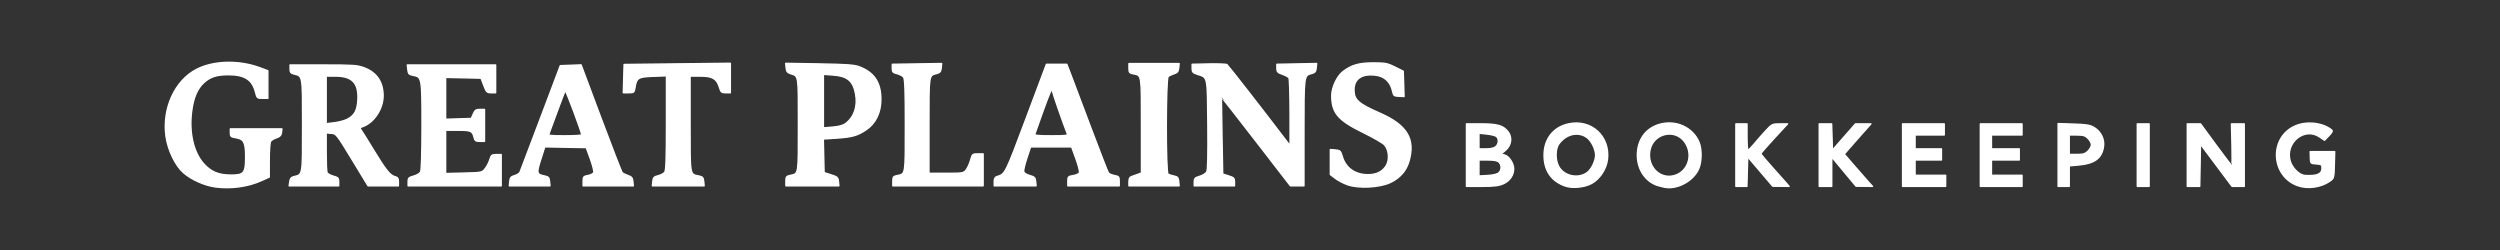
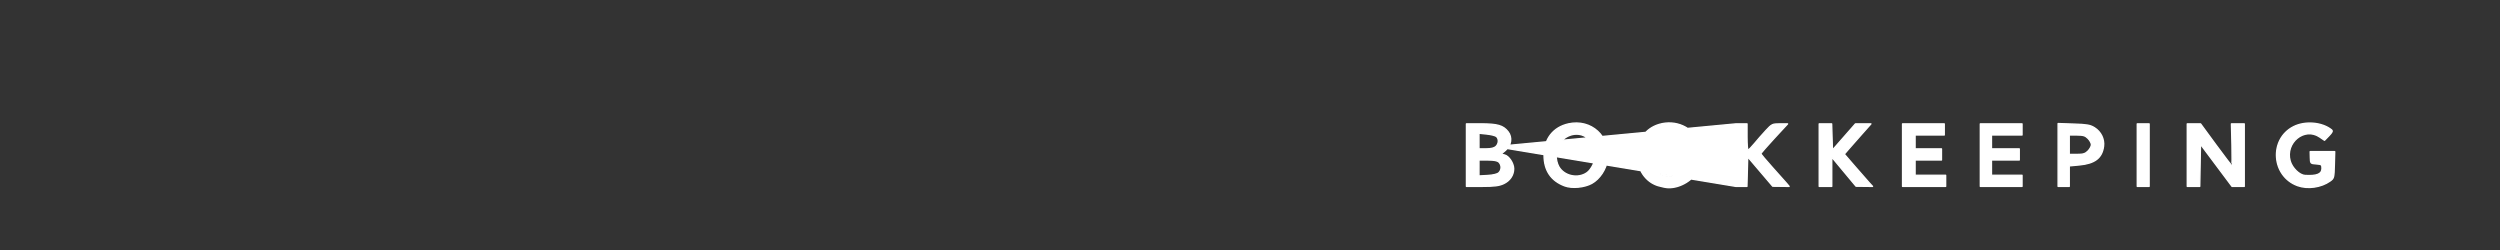
<svg xmlns="http://www.w3.org/2000/svg" style="fill-rule:evenodd;clip-rule:evenodd;stroke-linejoin:round;stroke-miterlimit:2;" xml:space="preserve" version="1.1" viewBox="0 0 1800 180" height="100%" width="100%">
  <rect x="0" y="0" width="1800" height="180" fill="#333333" stroke="none" />
  <g transform="matrix(1,0,0,1,388,-898.216)">
    <g transform="matrix(4.8,0,0,1.98,-589.6,-969.055)">
-       <rect style="fill:none;" height="90.911" width="375" y="943.089" x="42" />
-     </g>
+       </g>
    <g transform="matrix(1,0,0,1,5.849,0)">
      <g transform="matrix(1,0,0,1,-338,0)" id="path1">
-         <path style="fill:white;fill-rule:nonzero;stroke:white;stroke-width:1px;" d="M99.159,1032.8C91.422,1031.75 81.941,1027.51 76.278,1022.57C70.489,1017.52 65.112,1006.42 63.696,996.595C60.795,976.459 70.057,956.133 85.793,948.106C98.144,941.805 116.316,941.405 131.537,947.1L137,949.144L137,969L133.119,969C129.364,969 129.201,968.856 128.126,964.585C125.852,955.553 120.323,952.011 108.5,952.011C100.271,952.011 95.537,953.52 91.049,957.575C86.171,961.982 83.367,968.568 82.116,978.557C80.21,993.782 83.471,1007.96 90.742,1016.05C96.089,1022.01 101.429,1024.24 110.422,1024.27C119.893,1024.3 121,1022.93 121,1011.11C121,1000.72 119.759,998.305 113.945,997.375C110.414,996.811 110,996.443 110,993.872L110,991L147.133,991L146.816,993.667C146.579,995.669 145.677,996.61 143.2,997.439C141.385,998.047 139.479,999.209 138.965,1000.02C138.451,1000.84 138.024,1006.95 138.015,1013.61L138,1025.73L132.194,1028.33C122.563,1032.65 110.331,1034.31 99.159,1032.8ZM914.332,1031.21C911.49,1030.19 907.553,1028.13 905.582,1026.63L902,1023.9L902,1005.88L905.646,1006.19C909.003,1006.48 909.393,1006.85 910.576,1010.87C913.034,1019.24 919.805,1024 929.218,1024C935.535,1024 940.16,1021.52 942.563,1016.88C944.784,1012.58 944.005,1005.7 940.927,1002.42C939.659,1001.07 932.678,997.063 925.412,993.512C907.49,984.751 903.004,979.44 903.015,967C903.02,961.123 906.853,952.974 911.142,949.716C917.318,945.027 922.688,943.5 933,943.5C941.556,943.5 943.096,943.798 948.5,946.5L954.5,949.5L954.786,958.601L955.071,967.702L951.314,967.539C948.013,967.396 947.483,967.019 946.952,964.438C945.404,956.917 940.904,952.822 933.513,952.209C924.081,951.427 918.951,955.322 919.035,963.2C919.11,970.126 922.311,972.966 937.567,979.64C957.29,988.268 963.358,998.38 958.529,1014.57C956.519,1021.31 952.052,1026.35 945.229,1029.6C937.526,1033.27 922.291,1034.06 914.332,1031.21ZM152.788,1028.99C153.119,1026.74 153.892,1025.82 155.865,1025.36C162.183,1023.86 162,1024.95 162,988.5C162,951.971 162.186,953.076 155.75,951.47C153.542,950.919 153,950.213 153,947.892L153,945L176.962,945C198.488,945 201.469,945.204 206.278,947.003C215.354,950.399 220.009,957.261 219.99,967.218C219.972,976.829 213.129,986.92 204.846,989.549C203.514,989.972 203.195,990.538 203.839,991.334C204.359,991.975 208.476,998.575 212.988,1006C221.959,1020.76 224.985,1024.53 228.61,1025.44C230.461,1025.9 231,1026.71 231,1029.02L231,1032L209.142,1032L197.738,1013.25C186.511,994.793 186.276,994.495 182.667,994.19L179,993.879L179,1007.36C179,1014.77 179.271,1021.54 179.603,1022.41C179.934,1023.27 181.959,1024.45 184.103,1025.03C187.519,1025.95 188,1026.44 188,1029.04L188,1032L152.346,1032L152.788,1028.99ZM193.935,984.212C199.381,981.498 201.382,977.923 201.823,970.12C202.506,958.044 197.779,953.01 185.75,953.004L179,953L179,987.275L184.75,986.6C187.913,986.229 192.046,985.154 193.935,984.212ZM238,1029.04C238,1026.43 238.477,1025.95 241.983,1025.01C244.174,1024.41 246.424,1023.08 246.983,1022.03C247.61,1020.86 248,1008.12 248,988.788C248,953.996 247.937,953.642 241.57,952.447C238.635,951.897 238.145,951.372 237.799,948.407L237.402,945L301,945L301,965L297.75,964.989C294.755,964.979 294.343,964.567 292.5,959.739L290.5,954.5L265,953.94L265,984.075L274.25,983.788L283.5,983.5L284.93,980.25C286.131,977.523 286.895,977 289.68,977L293,977L293,1000L289.608,1000C286.744,1000 286.11,999.573 285.528,997.256C284.318,992.435 283.353,992 273.878,992L265,992L265,1023.16L278.097,1022.83C291.142,1022.5 291.203,1022.49 293.471,1019.64C294.724,1018.07 296.24,1015.14 296.84,1013.14C297.827,1009.85 298.266,1009.5 301.465,1009.5L305,1009.5L305,1032L238,1032L238,1029.04ZM311.187,1028.78C311.445,1026.13 312.062,1025.4 314.692,1024.65C316.448,1024.15 318.198,1023.01 318.581,1022.12C318.964,1021.23 325.642,1003.62 333.421,983L347.564,945.5L355.048,945.212L362.531,944.924L376.867,983.212C384.752,1004.27 391.627,1021.95 392.145,1022.5C392.664,1023.05 394.531,1023.99 396.294,1024.58C398.877,1025.45 399.561,1026.28 399.813,1028.83L400.127,1032L364,1032L364,1028.61C364,1025.52 364.313,1025.16 367.553,1024.56C369.506,1024.19 371.36,1023.23 371.671,1022.41C371.983,1021.6 370.895,1017.24 369.255,1012.72L366.272,1004.5L336.392,1003.95L333.505,1012.98C330.323,1022.94 330.501,1023.75 336.157,1024.89C339.017,1025.47 339.545,1026.04 339.813,1028.79L340.127,1032L310.873,1032L311.187,1028.78ZM363,995.28C363,993.422 351.635,963.032 351.13,963.537C350.813,963.854 348.234,970.5 345.398,978.306C342.562,986.113 339.914,993.287 339.514,994.25C338.844,995.86 339.752,996 350.893,996C357.552,996 363,995.676 363,995.28ZM414.187,1028.81C414.454,1026.09 415.019,1025.49 418,1024.74C419.925,1024.27 422.063,1023.14 422.75,1022.25C423.693,1021.02 424,1012.3 424,986.712L424,952.807L414.418,953.153C403.653,953.543 402.459,954.28 401.348,961.224C400.769,964.845 400.584,965 396.837,965L392.93,965L393.5,944.634L470,943.768L470,965L466.658,965C463.634,965 463.204,964.626 462.134,961.054C460.278,954.857 457.102,953 448.365,953L441,953L441,987.378C441,1025.19 440.733,1023.59 447.256,1024.91C450.009,1025.47 450.547,1026.06 450.813,1028.79L451.127,1032L413.873,1032L414.187,1028.81ZM510,1028.58C510,1025.53 510.352,1025.08 513.25,1024.46C519.224,1023.19 519,1024.61 519,988C519,951.636 519.226,953.142 513.5,951.307C511.091,950.535 510.437,949.703 510.18,947.081L509.86,943.817L534.18,944.229C553.932,944.565 559.332,944.961 562.931,946.341C573.531,950.403 578.283,957.507 578.388,969.445C578.473,979.147 574.676,987.046 567.677,991.723C561.47,995.872 557.591,996.951 546.22,997.692L536.941,998.297L537.22,1010.4L537.5,1022.5L542.5,1024.08C546.985,1025.49 547.532,1025.98 547.813,1028.83L548.127,1032L510,1032L510,1028.58ZM552.87,987.264C559.168,982.6 561.835,974.735 560.155,965.78C558.4,956.427 554.267,952.967 543.968,952.23L537,951.731L537,990.274L543.62,989.742C547.944,989.395 551.153,988.535 552.87,987.264ZM587,1028.62C587,1025.64 587.363,1025.18 590.155,1024.62C596.212,1023.41 596,1024.71 596,988.569C596,963.554 595.692,954.981 594.75,953.754C594.063,952.859 591.948,951.738 590.05,951.262C587.092,950.522 586.6,949.978 586.599,947.449L586.598,944.5L622.13,943.953L621.815,947.161C621.564,949.714 620.926,950.52 618.686,951.115C612.785,952.68 613,951.263 613,988.622L613,1023L625.427,1023C637.429,1023 637.921,1022.92 639.784,1020.55C640.845,1019.2 642.287,1016.05 642.987,1013.55C644.217,1009.15 644.391,1009 648.13,1009L652,1009L652,1032L587,1032L587,1028.62ZM660,1028.97C660,1026.95 660.583,1025.76 661.75,1025.41C667.988,1023.55 667.743,1024.03 682.943,983.5L697.567,944.5L712.251,944.5L715.139,952C716.727,956.125 723.265,973.45 729.667,990.5C736.07,1007.55 741.734,1022.05 742.254,1022.72C742.775,1023.4 744.731,1024.23 746.6,1024.59C749.672,1025.16 750,1025.55 750,1028.61L750,1032L713,1032L713,1028.63C713,1025.48 713.262,1025.21 716.891,1024.63C719.031,1024.29 721.04,1023.34 721.357,1022.51C721.673,1021.69 720.537,1017.19 718.832,1012.51L715.733,1004L686.164,1004L683.506,1011.98C682.043,1016.37 680.997,1020.75 681.181,1021.7C681.383,1022.75 683.096,1023.88 685.508,1024.55C688.972,1025.52 689.541,1026.09 689.813,1028.83L690.127,1032L660,1032L660,1028.97ZM712.516,994.25C709.974,987.881 702,965.03 702,964.116C702,963.502 701.663,963.004 701.25,963.009C700.641,963.016 697.38,971.624 689.227,994.75C688.89,995.706 691.66,996 701,996C712.232,996 713.158,995.859 712.516,994.25ZM757,1028.97C757,1026.96 757.592,1025.75 758.75,1025.38C759.713,1025.07 761.737,1024.35 763.25,1023.78L766,1022.76L766,988.501C766,951.189 766.221,952.594 760.155,951.381C757.363,950.823 757,950.362 757,947.375L757,944L793.127,944L792.813,947.173C792.564,949.695 791.884,950.543 789.5,951.307C787.85,951.836 785.938,952.713 785.25,953.257C783.513,954.63 783.428,1022.53 785.163,1023.6C785.802,1024 787.715,1024.6 789.413,1024.94C791.997,1025.47 792.551,1026.09 792.813,1028.79L793.127,1032L757,1032L757,1028.97ZM804,1029.16C804,1026.71 804.553,1026.15 807.984,1025.12C810.175,1024.47 812.448,1023.03 813.036,1021.93C813.748,1020.6 814.003,1009.3 813.802,988.003C813.467,952.54 813.796,954.171 806.5,951.794C803.014,950.659 802.5,950.107 802.5,947.496L802.5,944.5L814.5,944.249C821.1,944.11 826.978,944.335 827.562,944.749C828.429,945.361 853.674,977.746 869.329,998.327L873,1003.15L872.985,979.327C872.977,966.222 872.617,954.945 872.187,954.268C871.756,953.59 869.625,952.419 867.452,951.667C864.073,950.497 863.5,949.879 863.5,947.399L863.5,944.5L877.815,944.222L892.131,943.944L891.815,947.156C891.559,949.767 890.939,950.517 888.501,951.164C882.945,952.639 883,952.21 883,993.691L883,1032L873.241,1032L848.489,999.965C834.875,982.346 823.683,968.059 823.618,968.215C823.553,968.372 823.725,980.875 824,996L824.5,1023.5L828.75,1024.85C832.466,1026.02 833,1026.56 833,1029.1L833,1032L804,1032L804,1029.16Z" />
-       </g>
+         </g>
      <g transform="matrix(1,0,0,1,465,-89.59)" id="path11">
-         <path style="fill:white;fill-rule:nonzero;stroke:white;stroke-width:1px;" d="M267.748,1121.63C257.918,1117.97 252.875,1110.48 252.875,1099.56C252.875,1087.93 259.474,1079.44 270.402,1077.01C286.789,1073.37 300.606,1085.99 298.52,1102.69C297.663,1109.54 292.961,1116.67 287.207,1119.84C281.882,1122.77 272.984,1123.59 267.748,1121.63ZM283.839,1112.11C286.934,1109.91 290,1103.63 290,1099.5C290,1095.32 286.919,1089.08 283.729,1086.81C277.405,1082.3 268.916,1084.21 263.598,1091.34C260.877,1094.98 260.849,1103.24 263.54,1107.89C267.447,1114.64 277.389,1116.71 283.839,1112.11ZM334.976,1121.47C325.974,1118.69 320.044,1109.97 320.044,1099.5C320.044,1088.56 326.007,1080.22 335.881,1077.35C347.662,1073.92 359.953,1079.46 364.447,1090.22C366.557,1095.27 366.398,1104.53 364.114,1109.56C360.615,1117.26 351.015,1123.15 342.307,1122.93C340.763,1122.89 337.464,1122.23 334.976,1121.47ZM348.364,1113.62C357.7,1109.72 360.278,1097.24 353.429,1089.1C346.077,1080.36 331.601,1084.26 329.176,1095.62C326.505,1108.15 337.28,1118.25 348.364,1113.62ZM795.558,1121.51C776.652,1114.77 774.717,1088.12 792.475,1079.04C800.755,1074.81 812.946,1075.81 819.793,1081.28C820.807,1082.09 820.408,1083.02 817.942,1085.56L814.799,1088.8L811.26,1086.4C800.382,1079.02 786.347,1090.45 790.051,1103.68C791.479,1108.78 796.754,1113.93 800.785,1114.15C809.392,1114.63 813,1113.11 813,1109.02C813,1106.33 812.694,1106.09 808.859,1105.81C804.722,1105.5 804.718,1105.5 804.609,1101.25L804.5,1097L813.318,1097L822.135,1097L821.88,1106.57C821.633,1115.84 821.538,1116.19 818.74,1118.18C812.412,1122.69 802.762,1124.07 795.558,1121.51ZM197,1122L197,1077L207.532,1077C219.346,1077 223.423,1078.18 226.927,1082.63C230.13,1086.69 229.299,1092.52 225.004,1096.13L221.873,1098.75L224.468,1099.4C227.557,1100.18 230.991,1105.38 230.996,1109.3C231.002,1113.91 228.225,1118 223.684,1120.06C220.38,1121.56 217.132,1121.96 208.25,1121.98L197,1122ZM220.25,1112.25C222.424,1110.31 222.509,1106.65 220.429,1104.57C219.326,1103.47 216.939,1103 212.429,1103L206,1103L205.996,1114.5L212.248,1114.16C216.087,1113.95 219.175,1113.21 220.25,1112.25L220.25,1112.25ZM218.171,1093.35C220.357,1091.37 220.557,1087.71 218.569,1086.06C217.782,1085.4 214.632,1084.61 211.569,1084.3L206,1083.72L206,1095L211.171,1095C214.58,1095 216.966,1094.44 218.171,1093.35ZM391,1122L391,1077L399,1077L399,1086.5C399,1091.72 399.337,1095.97 399.75,1095.94C400.163,1095.9 402.245,1093.76 404.378,1091.19C406.511,1088.61 410.241,1084.36 412.668,1081.75C416.911,1077.18 417.293,1077 422.64,1077L428.2,1077L418.6,1087.37C413.32,1093.07 409,1098.07 409,1098.47C409,1098.88 412.715,1103.33 417.255,1108.36C421.796,1113.38 426.366,1118.51 427.41,1119.75L429.31,1122L423.405,1121.93L417.5,1121.86L399.5,1100.73L399.216,1111.37L398.932,1122L391,1122ZM451,1122L451,1077L459.928,1077L460.214,1086.45L460.5,1095.89L468.789,1086.45L477.079,1077L488.206,1077L481.853,1084.14C478.359,1088.07 474.043,1092.97 472.263,1095.03L469.026,1098.79L476.671,1107.64C480.876,1112.52 485.454,1117.74 486.845,1119.25L489.374,1122L477.5,1121.87L468.75,1111.37L460,1100.86L460,1122L451,1122ZM511,1122L511,1077L541,1077L541,1085L520,1085L520,1095L539,1095L539,1103L520,1103L520,1114L542,1114L542,1122L511,1122ZM567,1122L567,1077L597,1077L597,1085L575,1085L575,1095L595,1095L595,1103L575,1103L575,1114L597,1114L597,1122L567,1122ZM623,1122L623,1076.78L634.25,1077.15C643.8,1077.46 646.051,1077.85 649.144,1079.77C653.797,1082.66 656.4,1087.98 655.703,1093.18C654.583,1101.53 649.417,1105.51 638.353,1106.55L631,1107.24L631,1122L623,1122ZM644.545,1096.55C645.895,1095.2 647,1093.15 647,1092C647,1090.85 645.895,1088.81 644.545,1087.45C642.53,1085.44 641.1,1085 636.545,1085L631,1085L631,1099L636.545,1099C641.1,1099 642.53,1098.56 644.545,1096.55ZM680,1122L680,1077L688.5,1077L688.5,1122L680,1122ZM716,1122L716,1077L725.551,1077L736.526,1091.97C742.562,1100.21 747.73,1106.96 748.01,1106.97C748.291,1106.99 748.358,1100.25 748.159,1092L747.798,1077L757,1077L757,1122L748.219,1122L736.86,1106.81L725.5,1091.62L725.224,1106.81L724.948,1122L716,1122Z" />
+         <path style="fill:white;fill-rule:nonzero;stroke:white;stroke-width:1px;" d="M267.748,1121.63C257.918,1117.97 252.875,1110.48 252.875,1099.56C252.875,1087.93 259.474,1079.44 270.402,1077.01C286.789,1073.37 300.606,1085.99 298.52,1102.69C297.663,1109.54 292.961,1116.67 287.207,1119.84C281.882,1122.77 272.984,1123.59 267.748,1121.63ZM283.839,1112.11C286.934,1109.91 290,1103.63 290,1099.5C290,1095.32 286.919,1089.08 283.729,1086.81C277.405,1082.3 268.916,1084.21 263.598,1091.34C260.877,1094.98 260.849,1103.24 263.54,1107.89C267.447,1114.64 277.389,1116.71 283.839,1112.11ZM334.976,1121.47C325.974,1118.69 320.044,1109.97 320.044,1099.5C320.044,1088.56 326.007,1080.22 335.881,1077.35C347.662,1073.92 359.953,1079.46 364.447,1090.22C366.557,1095.27 366.398,1104.53 364.114,1109.56C360.615,1117.26 351.015,1123.15 342.307,1122.93C340.763,1122.89 337.464,1122.23 334.976,1121.47ZM348.364,1113.62C357.7,1109.72 360.278,1097.24 353.429,1089.1C346.077,1080.36 331.601,1084.26 329.176,1095.62C326.505,1108.15 337.28,1118.25 348.364,1113.62ZM795.558,1121.51C776.652,1114.77 774.717,1088.12 792.475,1079.04C800.755,1074.81 812.946,1075.81 819.793,1081.28C820.807,1082.09 820.408,1083.02 817.942,1085.56L814.799,1088.8L811.26,1086.4C800.382,1079.02 786.347,1090.45 790.051,1103.68C791.479,1108.78 796.754,1113.93 800.785,1114.15C809.392,1114.63 813,1113.11 813,1109.02C813,1106.33 812.694,1106.09 808.859,1105.81C804.722,1105.5 804.718,1105.5 804.609,1101.25L804.5,1097L813.318,1097L822.135,1097L821.88,1106.57C821.633,1115.84 821.538,1116.19 818.74,1118.18C812.412,1122.69 802.762,1124.07 795.558,1121.51ZM197,1122L197,1077L207.532,1077C219.346,1077 223.423,1078.18 226.927,1082.63C230.13,1086.69 229.299,1092.52 225.004,1096.13L221.873,1098.75L224.468,1099.4C227.557,1100.18 230.991,1105.38 230.996,1109.3C231.002,1113.91 228.225,1118 223.684,1120.06C220.38,1121.56 217.132,1121.96 208.25,1121.98L197,1122ZM220.25,1112.25C222.424,1110.31 222.509,1106.65 220.429,1104.57C219.326,1103.47 216.939,1103 212.429,1103L206,1103L205.996,1114.5L212.248,1114.16C216.087,1113.95 219.175,1113.21 220.25,1112.25L220.25,1112.25ZM218.171,1093.35C220.357,1091.37 220.557,1087.71 218.569,1086.06C217.782,1085.4 214.632,1084.61 211.569,1084.3L206,1083.72L206,1095L211.171,1095C214.58,1095 216.966,1094.44 218.171,1093.35ZL391,1077L399,1077L399,1086.5C399,1091.72 399.337,1095.97 399.75,1095.94C400.163,1095.9 402.245,1093.76 404.378,1091.19C406.511,1088.61 410.241,1084.36 412.668,1081.75C416.911,1077.18 417.293,1077 422.64,1077L428.2,1077L418.6,1087.37C413.32,1093.07 409,1098.07 409,1098.47C409,1098.88 412.715,1103.33 417.255,1108.36C421.796,1113.38 426.366,1118.51 427.41,1119.75L429.31,1122L423.405,1121.93L417.5,1121.86L399.5,1100.73L399.216,1111.37L398.932,1122L391,1122ZM451,1122L451,1077L459.928,1077L460.214,1086.45L460.5,1095.89L468.789,1086.45L477.079,1077L488.206,1077L481.853,1084.14C478.359,1088.07 474.043,1092.97 472.263,1095.03L469.026,1098.79L476.671,1107.64C480.876,1112.52 485.454,1117.74 486.845,1119.25L489.374,1122L477.5,1121.87L468.75,1111.37L460,1100.86L460,1122L451,1122ZM511,1122L511,1077L541,1077L541,1085L520,1085L520,1095L539,1095L539,1103L520,1103L520,1114L542,1114L542,1122L511,1122ZM567,1122L567,1077L597,1077L597,1085L575,1085L575,1095L595,1095L595,1103L575,1103L575,1114L597,1114L597,1122L567,1122ZM623,1122L623,1076.78L634.25,1077.15C643.8,1077.46 646.051,1077.85 649.144,1079.77C653.797,1082.66 656.4,1087.98 655.703,1093.18C654.583,1101.53 649.417,1105.51 638.353,1106.55L631,1107.24L631,1122L623,1122ZM644.545,1096.55C645.895,1095.2 647,1093.15 647,1092C647,1090.85 645.895,1088.81 644.545,1087.45C642.53,1085.44 641.1,1085 636.545,1085L631,1085L631,1099L636.545,1099C641.1,1099 642.53,1098.56 644.545,1096.55ZM680,1122L680,1077L688.5,1077L688.5,1122L680,1122ZM716,1122L716,1077L725.551,1077L736.526,1091.97C742.562,1100.21 747.73,1106.96 748.01,1106.97C748.291,1106.99 748.358,1100.25 748.159,1092L747.798,1077L757,1077L757,1122L748.219,1122L736.86,1106.81L725.5,1091.62L725.224,1106.81L724.948,1122L716,1122Z" />
      </g>
    </g>
  </g>
</svg>